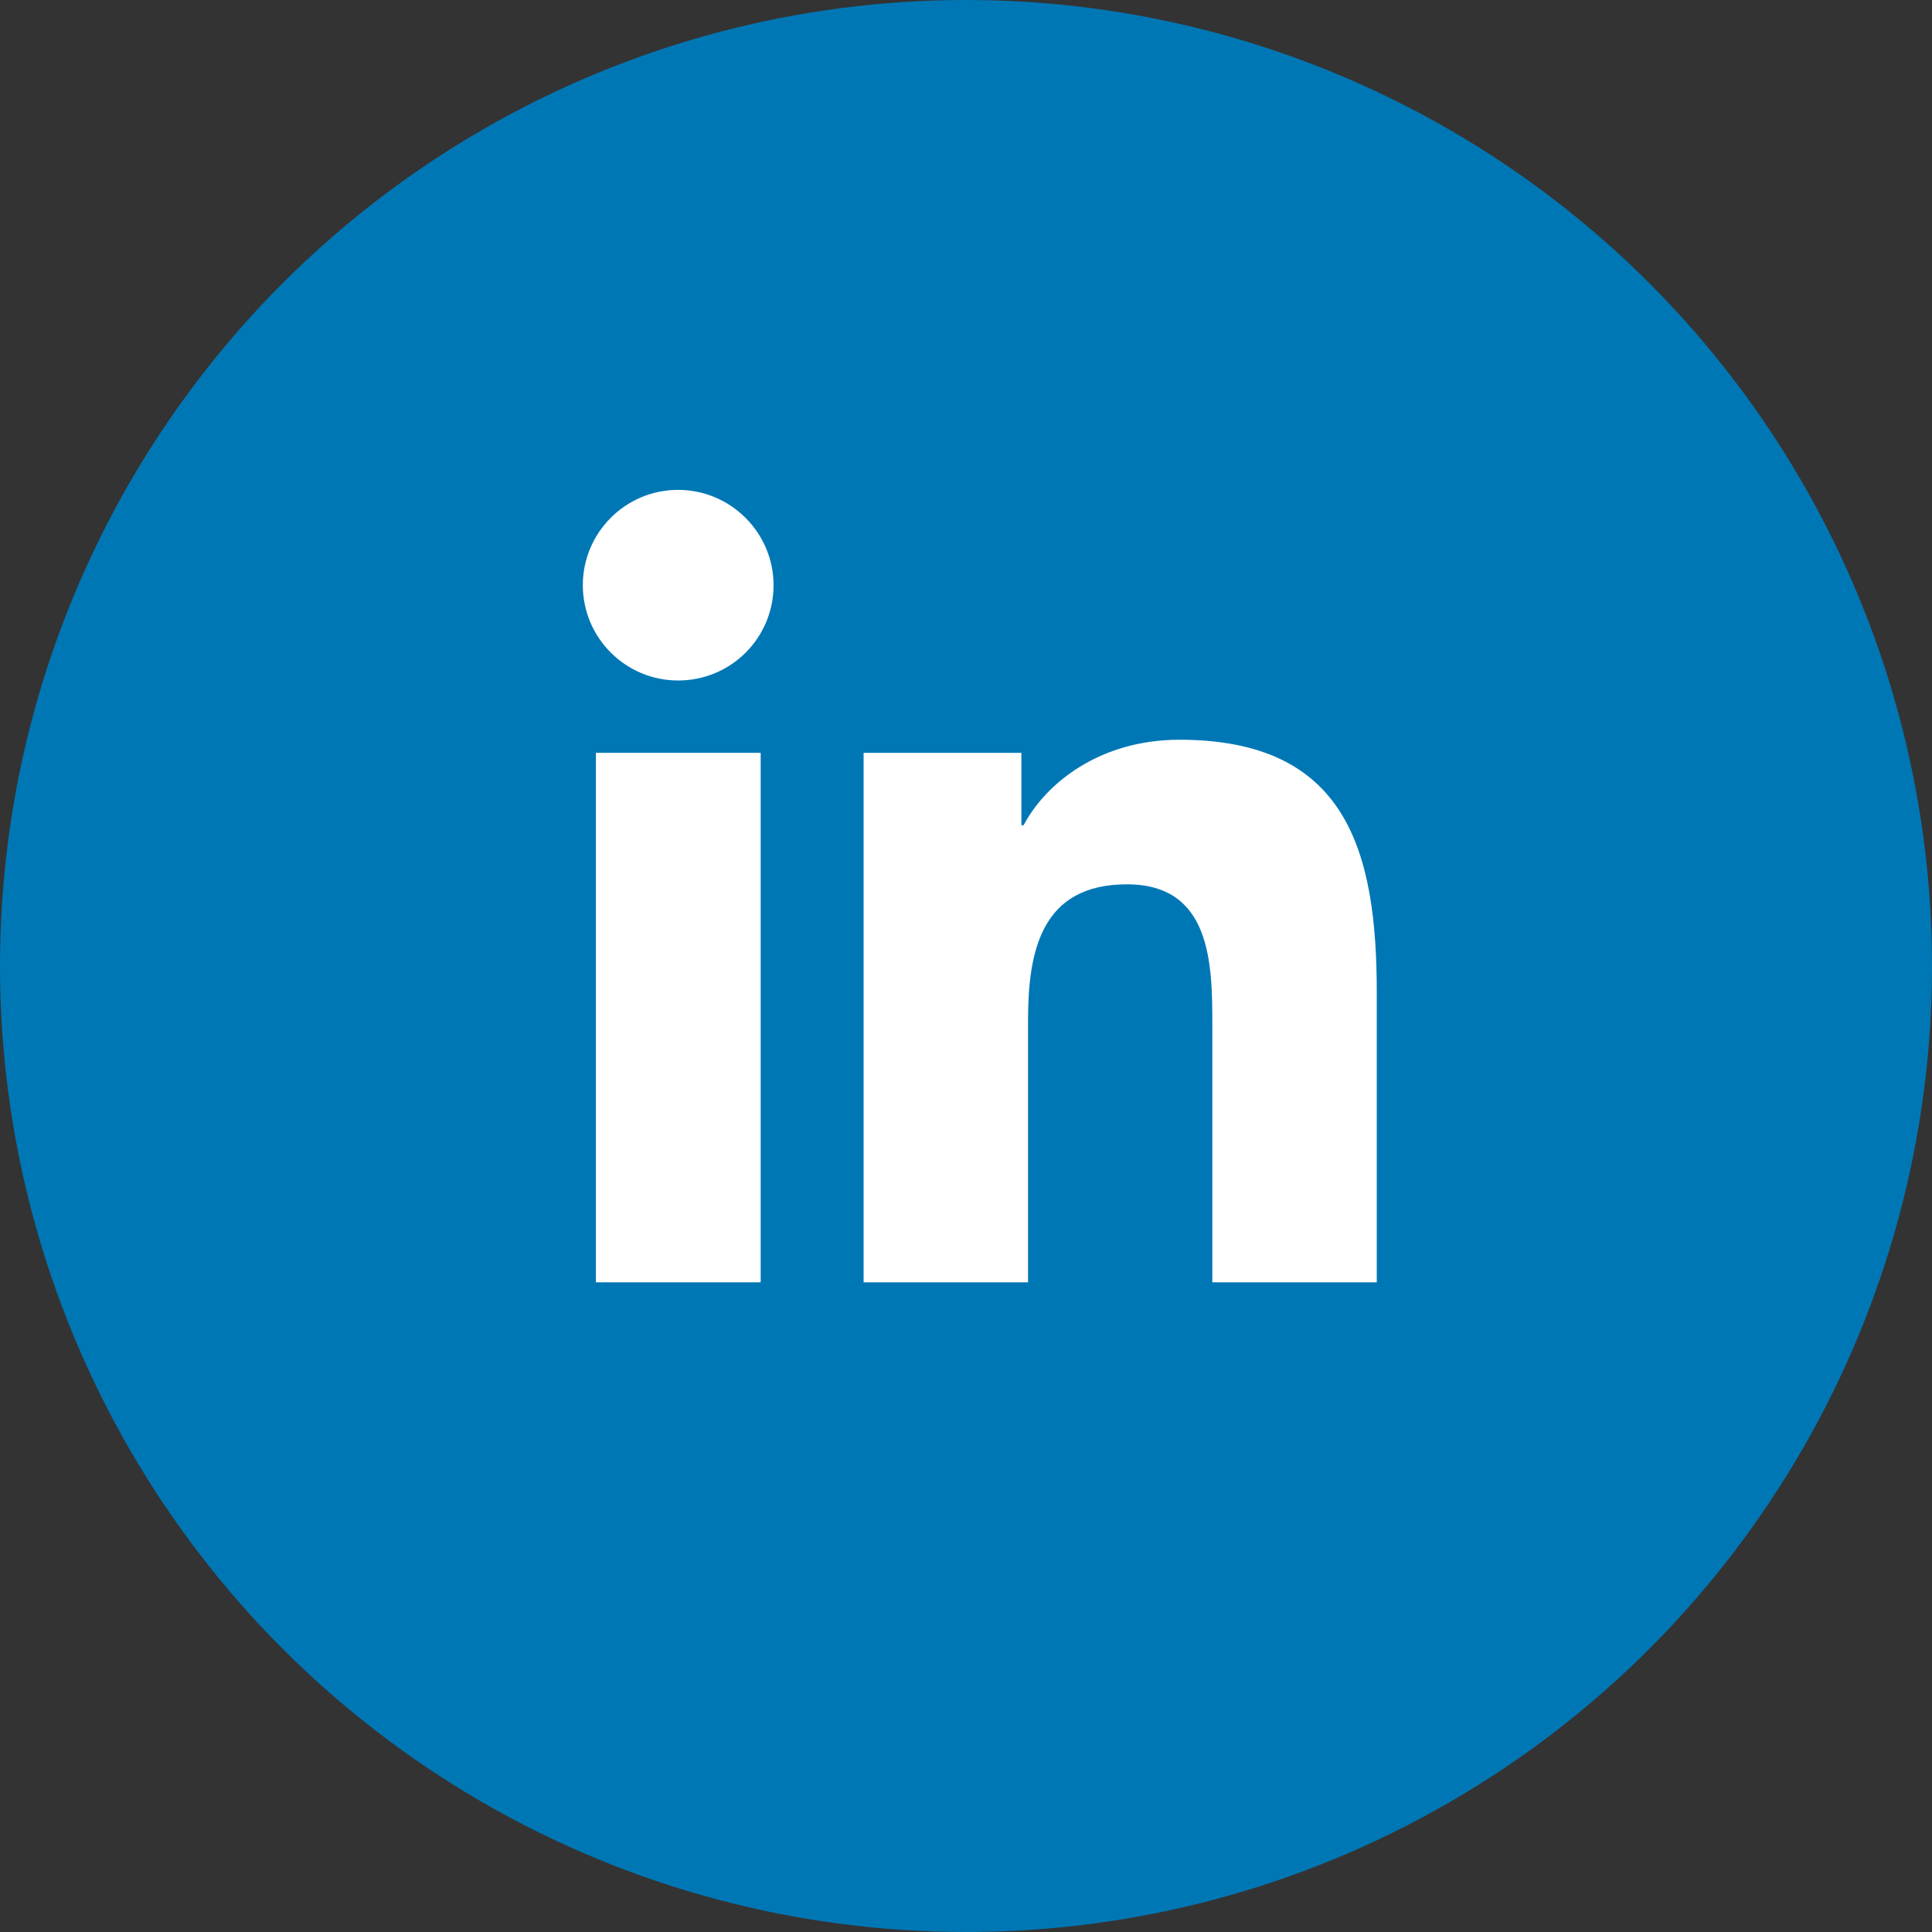
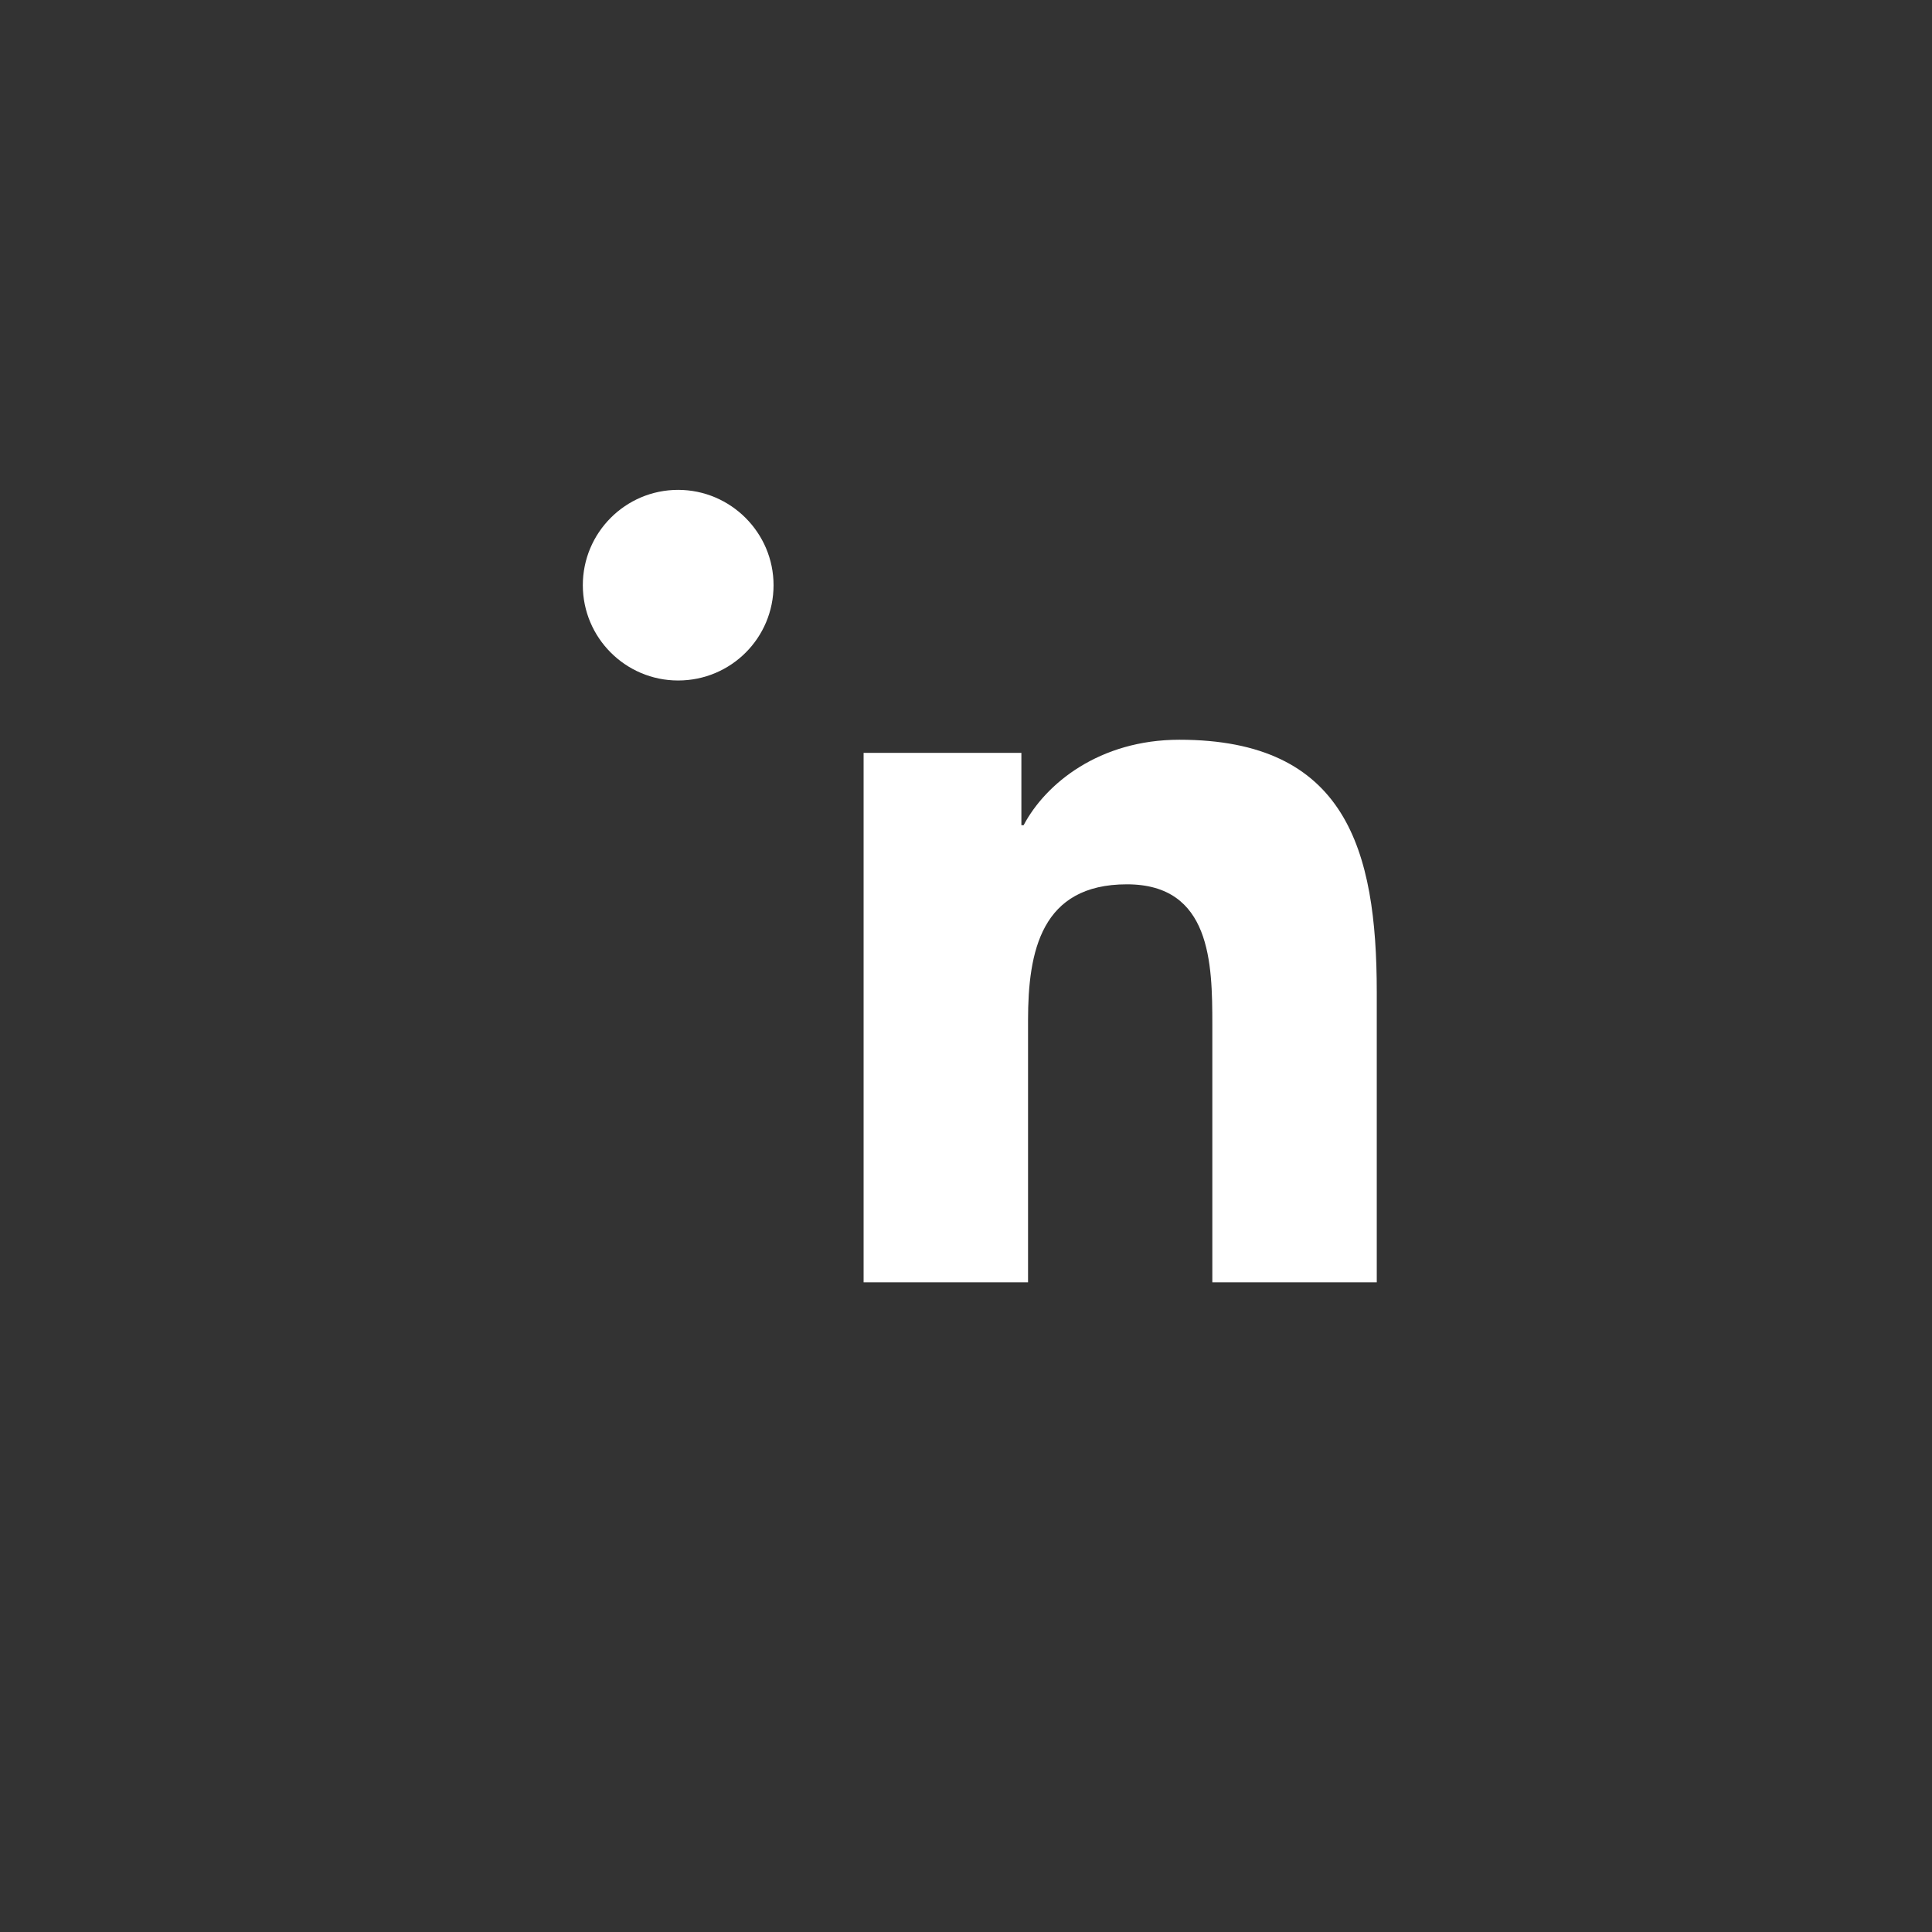
<svg xmlns="http://www.w3.org/2000/svg" width="18" height="18" viewBox="0 0 18 18">
  <rect x="0" y="0" width="18" height="18" fill="#333333" stroke="none" />
  <g fill="none" fill-rule="evenodd">
-     <circle cx="9" cy="9" r="9" fill="#0077B5" />
    <path fill="#FFF" fill-rule="nonzero" d="M6.318 6.34C5.827 6.34 5.43 5.941 5.43 5.452 5.43 4.963 5.827 4.564 6.318 4.564 6.807 4.564 7.207 4.963 7.207 5.452 7.207 5.944 6.81 6.34 6.318 6.34zM9.578 11.947L8.046 11.947 8.046 7.014 9.516 7.014 9.516 7.688 9.537 7.688C9.742 7.3 10.243 6.892 10.988 6.892 12.538 6.892 12.827 7.914 12.827 9.243L12.827 11.947 11.295 11.947 11.295 9.547C11.295 8.975 11.283 8.239 10.499 8.239 9.701 8.239 9.578 8.862 9.578 9.506L9.578 11.947z" />
-     <polygon fill="#FFF" fill-rule="nonzero" points="7.087 11.947 5.552 11.947 5.552 7.014 7.087 7.014" />
  </g>
</svg>